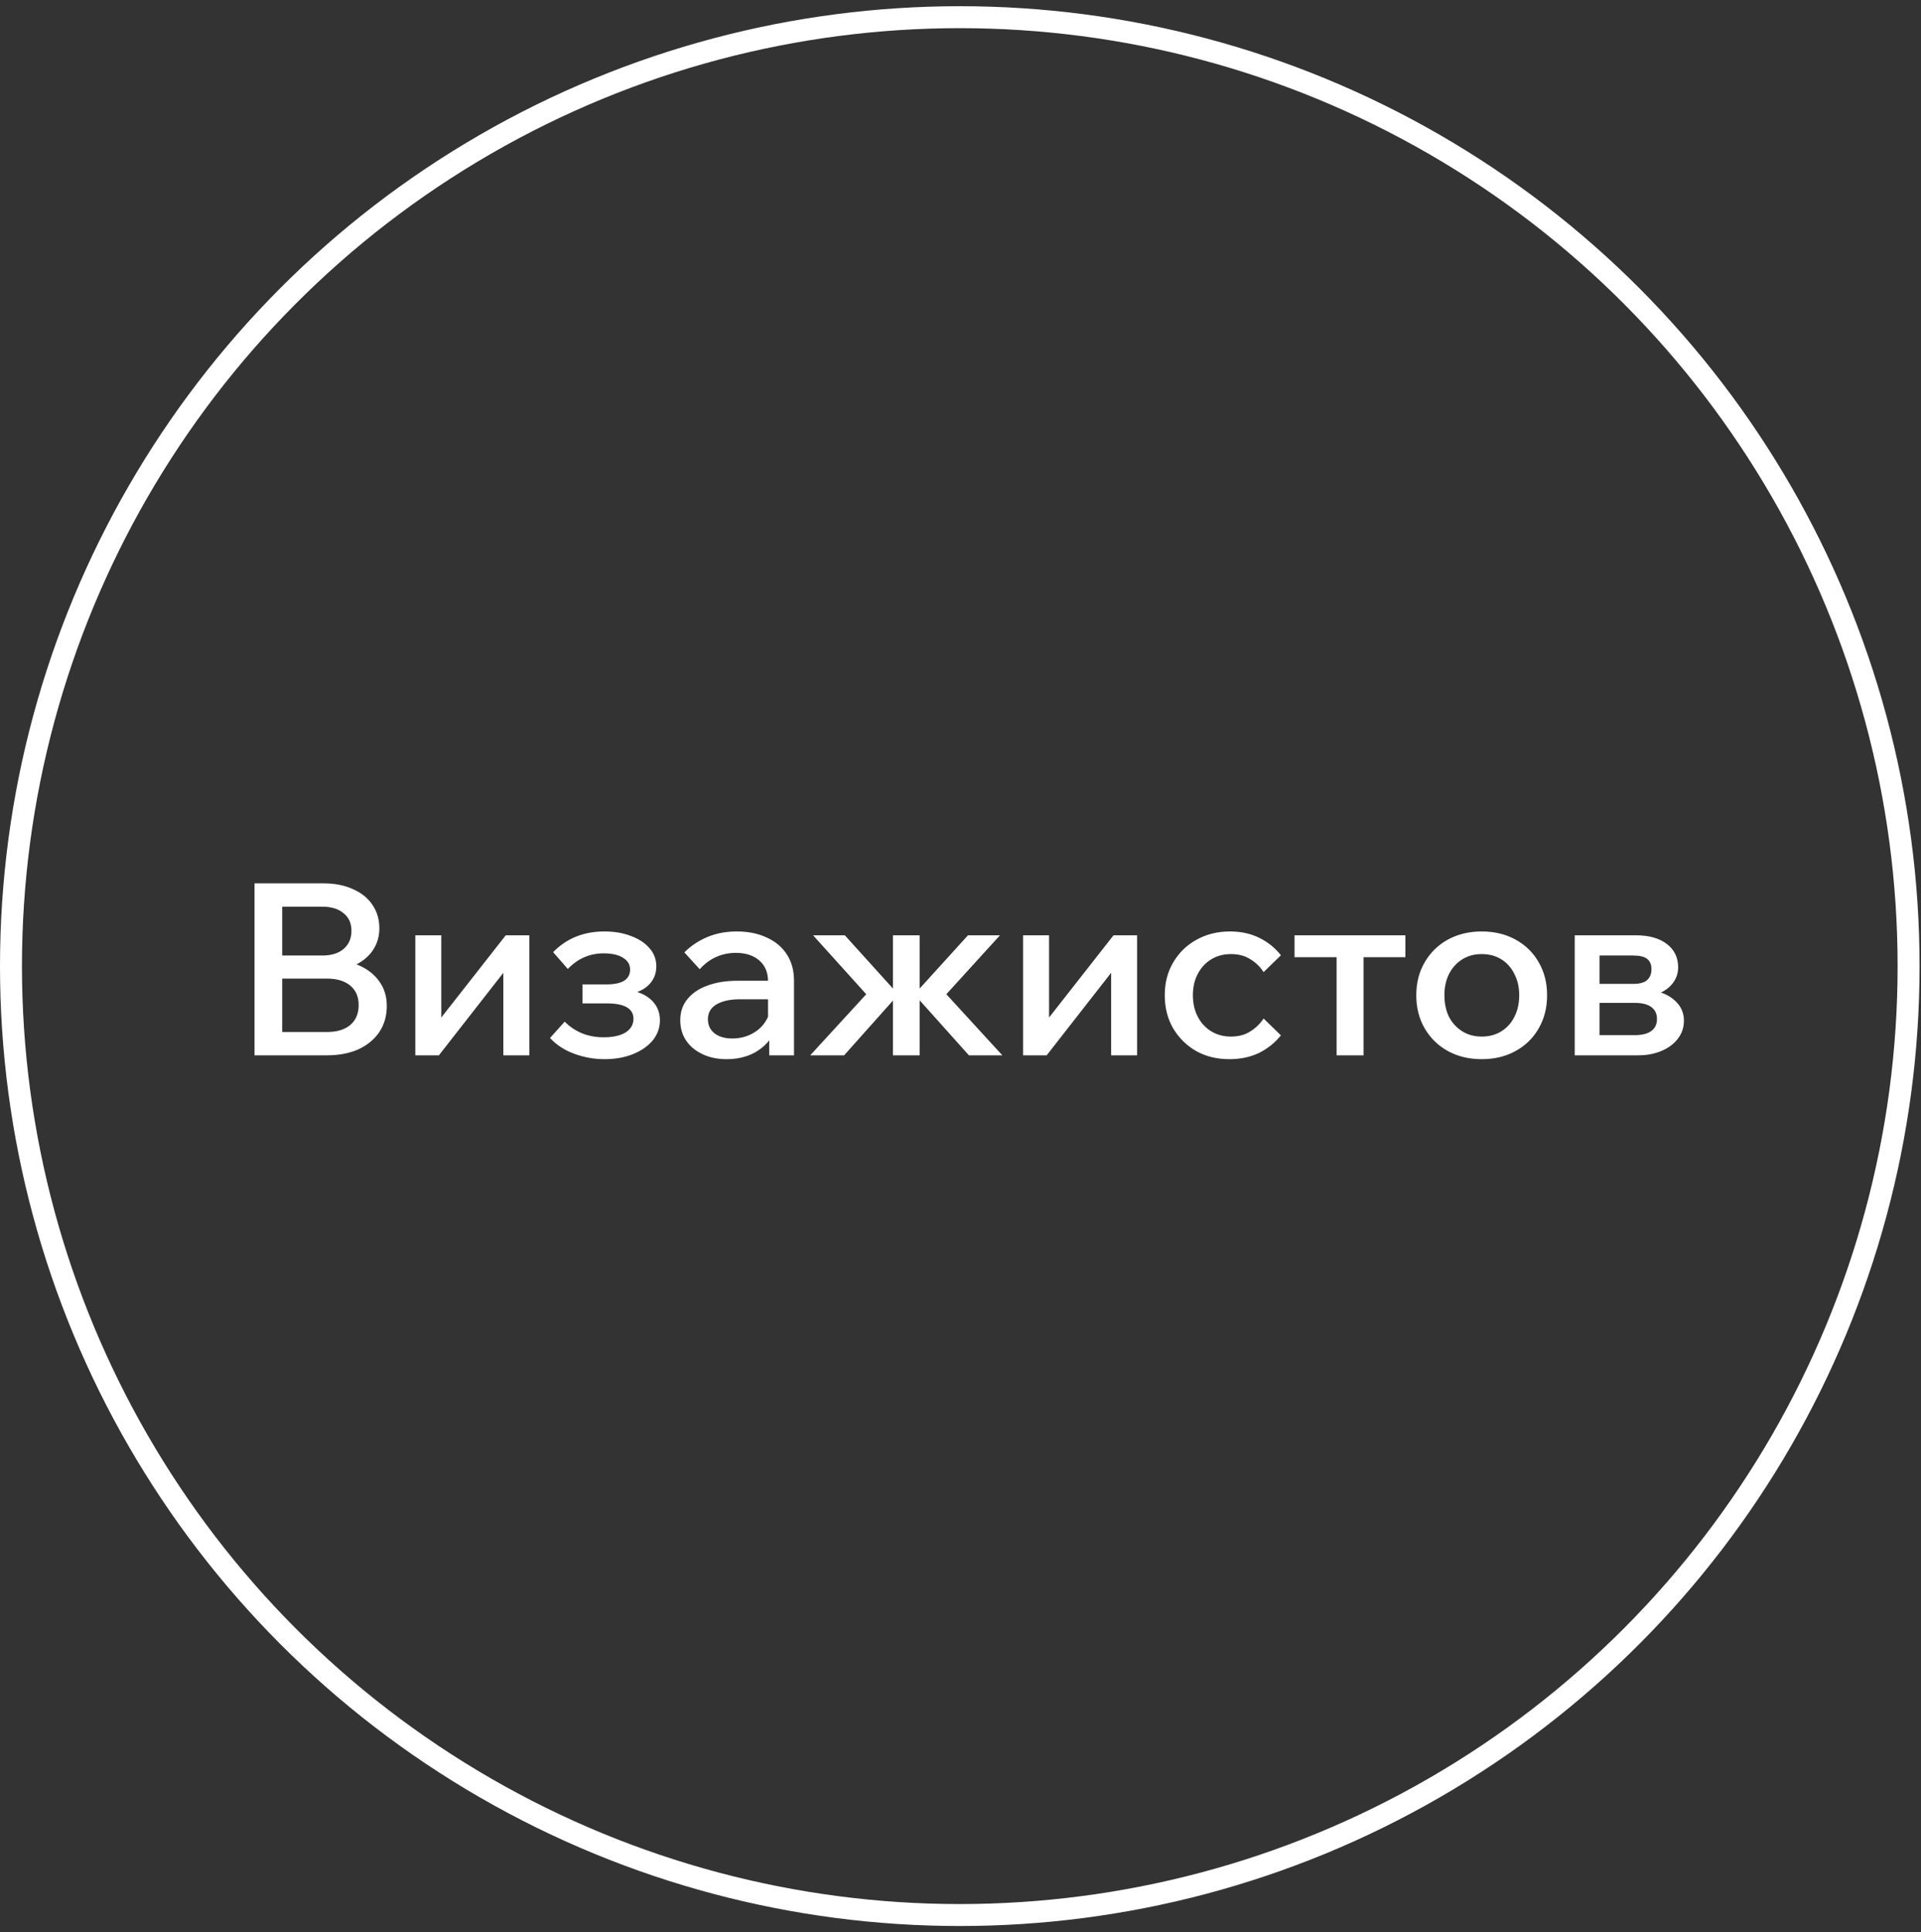
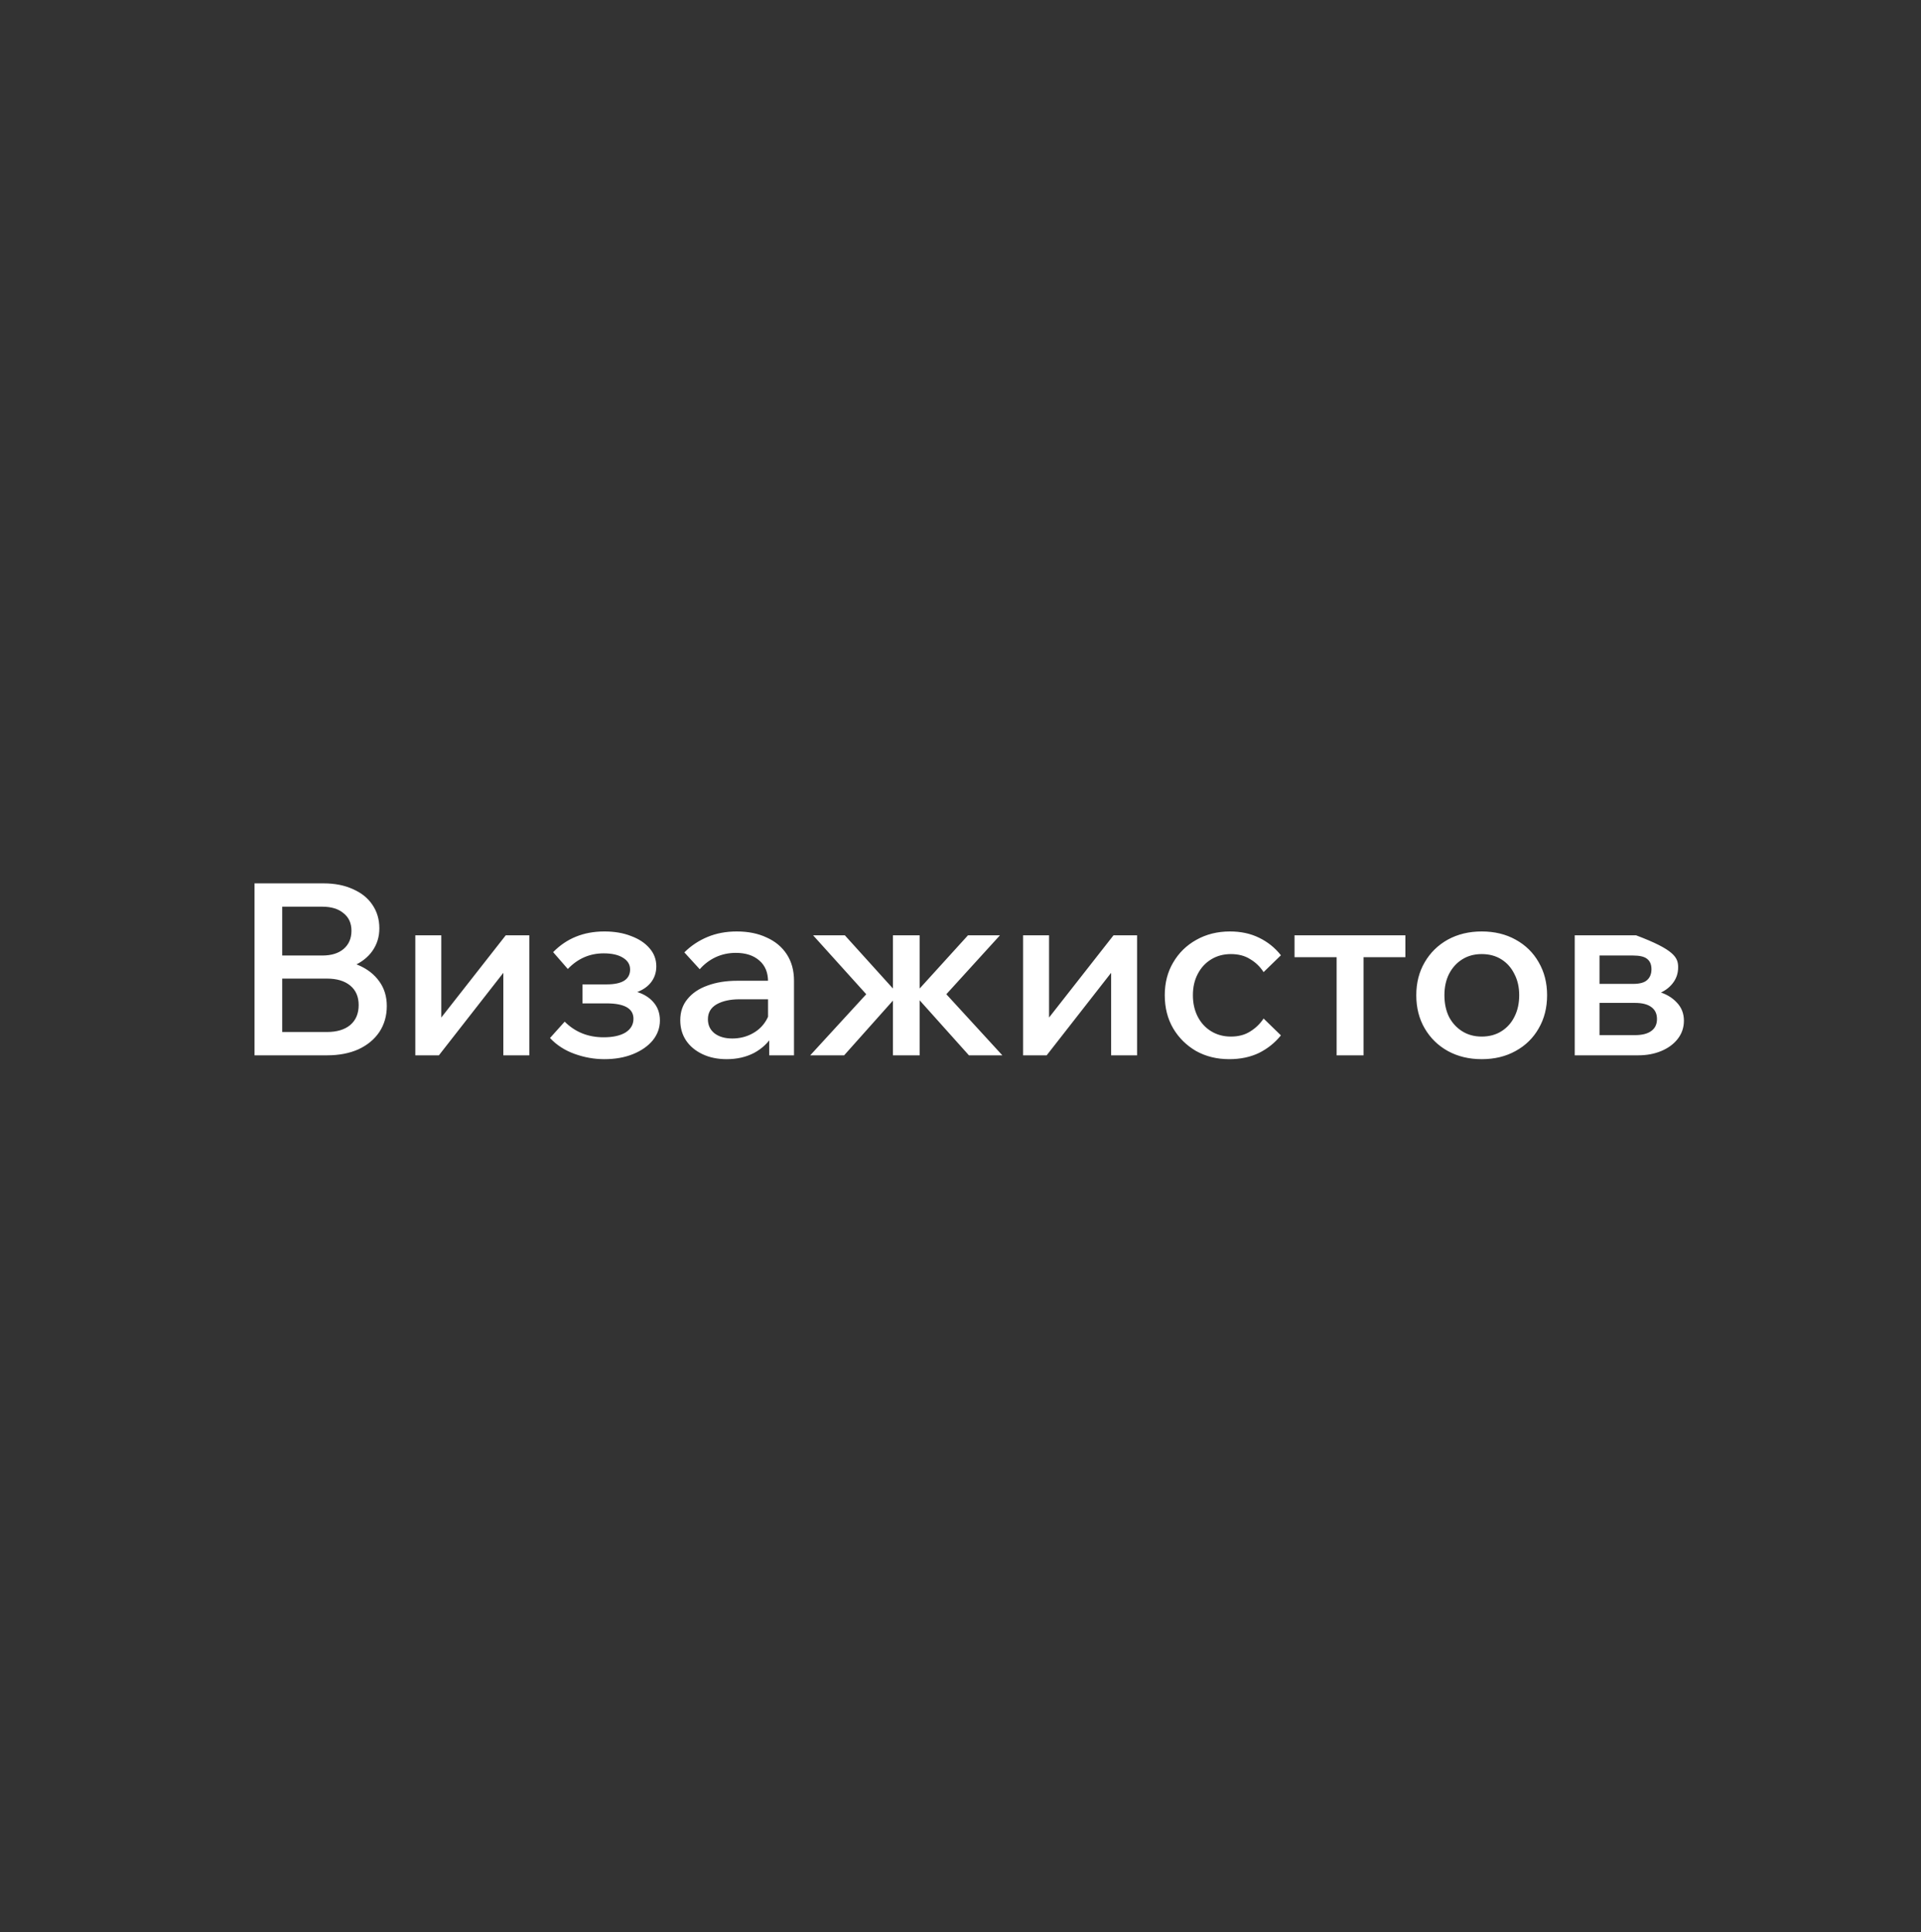
<svg xmlns="http://www.w3.org/2000/svg" width="175" height="176" viewBox="0 0 175 176" fill="none">
  <rect x="0" y="0" width="175" height="176" fill="#333333" stroke="none" />
-   <circle cx="87.435" cy="88" r="86.435" stroke="white" stroke-width="2" />
-   <path d="M23.188 96.127V80.463H29.476C30.498 80.463 31.389 80.638 32.148 80.989C32.922 81.325 33.514 81.799 33.923 82.413C34.346 83.026 34.558 83.742 34.558 84.56C34.558 85.334 34.346 86.02 33.923 86.619C33.514 87.203 32.922 87.663 32.148 87.999C31.389 88.32 30.498 88.481 29.476 88.481H25.927V87.386H29.782C30.878 87.386 31.834 87.561 32.652 87.912C33.47 88.262 34.105 88.759 34.558 89.401C35.011 90.029 35.237 90.774 35.237 91.636C35.237 92.527 35.011 93.315 34.558 94.002C34.105 94.674 33.47 95.199 32.652 95.579C31.834 95.944 30.878 96.127 29.782 96.127H23.188ZM25.708 94.002H29.782C30.688 94.002 31.396 93.79 31.907 93.366C32.419 92.928 32.674 92.322 32.674 91.548C32.674 90.789 32.419 90.197 31.907 89.774C31.396 89.35 30.688 89.138 29.782 89.138H25.489V87.035H29.366C30.184 87.035 30.827 86.838 31.294 86.444C31.776 86.035 32.017 85.48 32.017 84.779C32.017 84.092 31.776 83.559 31.294 83.18C30.827 82.785 30.184 82.588 29.366 82.588H25.708V94.002ZM37.835 96.127V85.195H40.201V92.972L40.026 92.906L46.072 85.195H48.219V96.127H45.853V88.35L46.006 88.415L39.982 96.127H37.835ZM55.057 96.477C54.136 96.477 53.231 96.317 52.34 95.995C51.449 95.674 50.704 95.192 50.105 94.549L51.442 93.06C52.391 94.009 53.574 94.484 54.991 94.484C55.838 94.484 56.502 94.338 56.984 94.046C57.466 93.739 57.707 93.323 57.707 92.797C57.707 91.862 56.889 91.395 55.254 91.395H53.063V89.664H55.276C55.962 89.664 56.488 89.555 56.853 89.335C57.218 89.102 57.401 88.759 57.401 88.306C57.401 87.853 57.182 87.495 56.743 87.232C56.32 86.969 55.736 86.838 54.991 86.838C53.72 86.838 52.632 87.313 51.727 88.262L50.39 86.728C51.617 85.472 53.173 84.844 55.057 84.844C55.977 84.844 56.787 84.983 57.488 85.261C58.204 85.524 58.766 85.896 59.175 86.378C59.584 86.845 59.789 87.393 59.789 88.021C59.789 88.605 59.613 89.109 59.263 89.533C58.912 89.956 58.416 90.263 57.773 90.453V90.278C58.518 90.467 59.095 90.796 59.504 91.263C59.913 91.716 60.117 92.278 60.117 92.95C60.117 93.622 59.898 94.228 59.46 94.769C59.022 95.294 58.423 95.71 57.664 96.017C56.904 96.324 56.035 96.477 55.057 96.477ZM72.333 96.127H70.076V93.958L69.967 93.498V89.401C69.967 88.583 69.704 87.948 69.178 87.495C68.652 87.028 67.937 86.794 67.031 86.794C66.374 86.794 65.76 86.926 65.191 87.189C64.636 87.451 64.154 87.817 63.745 88.284L62.343 86.75C62.942 86.152 63.643 85.684 64.446 85.348C65.249 85.012 66.14 84.844 67.119 84.844C68.156 84.844 69.061 85.027 69.835 85.392C70.624 85.743 71.237 86.254 71.675 86.926C72.114 87.597 72.333 88.401 72.333 89.335V96.127ZM66.199 96.477C65.366 96.477 64.629 96.324 63.986 96.017C63.343 95.71 62.847 95.294 62.496 94.769C62.146 94.243 61.971 93.629 61.971 92.928C61.971 92.169 62.19 91.526 62.628 91C63.066 90.46 63.672 90.051 64.446 89.774C65.235 89.481 66.14 89.335 67.163 89.335H70.23V91.022H67.382C66.52 91.022 65.819 91.176 65.279 91.482C64.753 91.789 64.49 92.242 64.49 92.841C64.49 93.381 64.694 93.812 65.103 94.133C65.512 94.44 66.045 94.593 66.703 94.593C67.331 94.593 67.907 94.462 68.433 94.199C68.959 93.936 69.375 93.578 69.682 93.125C70.003 92.658 70.186 92.125 70.23 91.526L71.018 91.899C71.018 92.79 70.814 93.585 70.405 94.287C69.996 94.973 69.426 95.513 68.696 95.908C67.966 96.287 67.133 96.477 66.199 96.477ZM88.268 96.127L83.186 90.453H83.405L88.181 85.195H91.094L86.209 90.562L91.313 96.127H88.268ZM73.809 96.127L78.914 90.562L74.072 85.195H76.964L81.718 90.453H81.959L76.898 96.127H73.809ZM81.346 96.127V85.195H83.777V96.127H81.346ZM93.202 96.127V85.195H95.568V92.972L95.393 92.906L101.439 85.195H103.586V96.127H101.22V88.35L101.374 88.415L95.349 96.127H93.202ZM115.112 92.775L116.689 94.308C116.149 94.98 115.484 95.513 114.696 95.908C113.907 96.287 113.002 96.477 111.979 96.477C110.855 96.477 109.847 96.229 108.956 95.732C108.08 95.221 107.386 94.535 106.875 93.673C106.364 92.797 106.108 91.789 106.108 90.65C106.108 89.525 106.364 88.532 106.875 87.671C107.386 86.794 108.087 86.108 108.978 85.611C109.883 85.1 110.906 84.844 112.045 84.844C113.038 84.844 113.922 85.034 114.696 85.414C115.484 85.794 116.149 86.327 116.689 87.013L115.112 88.547C114.791 88.05 114.382 87.656 113.885 87.364C113.403 87.057 112.819 86.904 112.133 86.904C111.461 86.904 110.862 87.064 110.336 87.386C109.81 87.707 109.401 88.153 109.109 88.722C108.817 89.277 108.671 89.92 108.671 90.65C108.671 91.38 108.817 92.03 109.109 92.6C109.401 93.169 109.81 93.615 110.336 93.936C110.862 94.257 111.461 94.418 112.133 94.418C112.819 94.418 113.403 94.265 113.885 93.958C114.382 93.651 114.791 93.257 115.112 92.775ZM121.763 96.127V86.005H124.216V96.127H121.763ZM117.929 87.189V85.195H128.028V87.189H117.929ZM134.98 96.477C133.826 96.477 132.796 96.229 131.891 95.732C131 95.236 130.299 94.549 129.788 93.673C129.276 92.797 129.021 91.789 129.021 90.65C129.021 89.525 129.276 88.525 129.788 87.649C130.299 86.772 131 86.086 131.891 85.589C132.796 85.093 133.826 84.844 134.98 84.844C136.148 84.844 137.178 85.093 138.069 85.589C138.974 86.086 139.675 86.772 140.172 87.649C140.683 88.525 140.938 89.525 140.938 90.65C140.938 91.789 140.683 92.797 140.172 93.673C139.675 94.549 138.974 95.236 138.069 95.732C137.178 96.229 136.148 96.477 134.98 96.477ZM134.98 94.418C135.666 94.418 136.265 94.257 136.776 93.936C137.287 93.615 137.682 93.177 137.959 92.621C138.251 92.052 138.397 91.395 138.397 90.65C138.397 89.92 138.251 89.277 137.959 88.722C137.682 88.153 137.287 87.707 136.776 87.386C136.265 87.064 135.666 86.904 134.98 86.904C134.308 86.904 133.716 87.064 133.205 87.386C132.694 87.707 132.292 88.153 132 88.722C131.723 89.277 131.584 89.92 131.584 90.65C131.584 91.395 131.723 92.052 132 92.621C132.292 93.177 132.694 93.615 133.205 93.936C133.716 94.257 134.308 94.418 134.98 94.418ZM143.456 96.127V85.195H149.043C150.226 85.195 151.16 85.458 151.847 85.984C152.533 86.509 152.876 87.218 152.876 88.109C152.876 88.664 152.708 89.153 152.372 89.576C152.051 89.985 151.613 90.299 151.058 90.518L151.036 90.321C151.737 90.511 152.307 90.84 152.745 91.307C153.183 91.76 153.402 92.315 153.402 92.972C153.402 93.6 153.212 94.155 152.833 94.637C152.467 95.104 151.971 95.469 151.343 95.732C150.715 95.995 150.014 96.127 149.24 96.127H143.456ZM145.713 95.513L144.442 94.287H148.933C149.59 94.287 150.087 94.162 150.423 93.914C150.773 93.666 150.948 93.301 150.948 92.819C150.948 92.337 150.773 91.972 150.423 91.723C150.087 91.475 149.59 91.351 148.933 91.351H144.683V89.62H148.758C149.371 89.62 149.802 89.503 150.05 89.27C150.313 89.036 150.445 88.707 150.445 88.284C150.445 87.86 150.313 87.546 150.05 87.342C149.802 87.137 149.371 87.035 148.758 87.035H144.376L145.713 85.765V95.513Z" fill="white" />
+   <path d="M23.188 96.127V80.463H29.476C30.498 80.463 31.389 80.638 32.148 80.989C32.922 81.325 33.514 81.799 33.923 82.413C34.346 83.026 34.558 83.742 34.558 84.56C34.558 85.334 34.346 86.02 33.923 86.619C33.514 87.203 32.922 87.663 32.148 87.999C31.389 88.32 30.498 88.481 29.476 88.481H25.927V87.386H29.782C30.878 87.386 31.834 87.561 32.652 87.912C33.47 88.262 34.105 88.759 34.558 89.401C35.011 90.029 35.237 90.774 35.237 91.636C35.237 92.527 35.011 93.315 34.558 94.002C34.105 94.674 33.47 95.199 32.652 95.579C31.834 95.944 30.878 96.127 29.782 96.127H23.188ZM25.708 94.002H29.782C30.688 94.002 31.396 93.79 31.907 93.366C32.419 92.928 32.674 92.322 32.674 91.548C32.674 90.789 32.419 90.197 31.907 89.774C31.396 89.35 30.688 89.138 29.782 89.138H25.489V87.035H29.366C30.184 87.035 30.827 86.838 31.294 86.444C31.776 86.035 32.017 85.48 32.017 84.779C32.017 84.092 31.776 83.559 31.294 83.18C30.827 82.785 30.184 82.588 29.366 82.588H25.708V94.002ZM37.835 96.127V85.195H40.201V92.972L40.026 92.906L46.072 85.195H48.219V96.127H45.853V88.35L46.006 88.415L39.982 96.127H37.835ZM55.057 96.477C54.136 96.477 53.231 96.317 52.34 95.995C51.449 95.674 50.704 95.192 50.105 94.549L51.442 93.06C52.391 94.009 53.574 94.484 54.991 94.484C55.838 94.484 56.502 94.338 56.984 94.046C57.466 93.739 57.707 93.323 57.707 92.797C57.707 91.862 56.889 91.395 55.254 91.395H53.063V89.664H55.276C55.962 89.664 56.488 89.555 56.853 89.335C57.218 89.102 57.401 88.759 57.401 88.306C57.401 87.853 57.182 87.495 56.743 87.232C56.32 86.969 55.736 86.838 54.991 86.838C53.72 86.838 52.632 87.313 51.727 88.262L50.39 86.728C51.617 85.472 53.173 84.844 55.057 84.844C55.977 84.844 56.787 84.983 57.488 85.261C58.204 85.524 58.766 85.896 59.175 86.378C59.584 86.845 59.789 87.393 59.789 88.021C59.789 88.605 59.613 89.109 59.263 89.533C58.912 89.956 58.416 90.263 57.773 90.453V90.278C58.518 90.467 59.095 90.796 59.504 91.263C59.913 91.716 60.117 92.278 60.117 92.95C60.117 93.622 59.898 94.228 59.46 94.769C59.022 95.294 58.423 95.71 57.664 96.017C56.904 96.324 56.035 96.477 55.057 96.477ZM72.333 96.127H70.076V93.958L69.967 93.498V89.401C69.967 88.583 69.704 87.948 69.178 87.495C68.652 87.028 67.937 86.794 67.031 86.794C66.374 86.794 65.76 86.926 65.191 87.189C64.636 87.451 64.154 87.817 63.745 88.284L62.343 86.75C62.942 86.152 63.643 85.684 64.446 85.348C65.249 85.012 66.14 84.844 67.119 84.844C68.156 84.844 69.061 85.027 69.835 85.392C70.624 85.743 71.237 86.254 71.675 86.926C72.114 87.597 72.333 88.401 72.333 89.335V96.127ZM66.199 96.477C65.366 96.477 64.629 96.324 63.986 96.017C63.343 95.71 62.847 95.294 62.496 94.769C62.146 94.243 61.971 93.629 61.971 92.928C61.971 92.169 62.19 91.526 62.628 91C63.066 90.46 63.672 90.051 64.446 89.774C65.235 89.481 66.14 89.335 67.163 89.335H70.23V91.022H67.382C66.52 91.022 65.819 91.176 65.279 91.482C64.753 91.789 64.49 92.242 64.49 92.841C64.49 93.381 64.694 93.812 65.103 94.133C65.512 94.44 66.045 94.593 66.703 94.593C67.331 94.593 67.907 94.462 68.433 94.199C68.959 93.936 69.375 93.578 69.682 93.125C70.003 92.658 70.186 92.125 70.23 91.526L71.018 91.899C71.018 92.79 70.814 93.585 70.405 94.287C69.996 94.973 69.426 95.513 68.696 95.908C67.966 96.287 67.133 96.477 66.199 96.477ZM88.268 96.127L83.186 90.453H83.405L88.181 85.195H91.094L86.209 90.562L91.313 96.127H88.268ZM73.809 96.127L78.914 90.562L74.072 85.195H76.964L81.718 90.453H81.959L76.898 96.127H73.809ZM81.346 96.127V85.195H83.777V96.127H81.346ZM93.202 96.127V85.195H95.568V92.972L95.393 92.906L101.439 85.195H103.586V96.127H101.22V88.35L101.374 88.415L95.349 96.127H93.202ZM115.112 92.775L116.689 94.308C116.149 94.98 115.484 95.513 114.696 95.908C113.907 96.287 113.002 96.477 111.979 96.477C110.855 96.477 109.847 96.229 108.956 95.732C108.08 95.221 107.386 94.535 106.875 93.673C106.364 92.797 106.108 91.789 106.108 90.65C106.108 89.525 106.364 88.532 106.875 87.671C107.386 86.794 108.087 86.108 108.978 85.611C109.883 85.1 110.906 84.844 112.045 84.844C113.038 84.844 113.922 85.034 114.696 85.414C115.484 85.794 116.149 86.327 116.689 87.013L115.112 88.547C114.791 88.05 114.382 87.656 113.885 87.364C113.403 87.057 112.819 86.904 112.133 86.904C111.461 86.904 110.862 87.064 110.336 87.386C109.81 87.707 109.401 88.153 109.109 88.722C108.817 89.277 108.671 89.92 108.671 90.65C108.671 91.38 108.817 92.03 109.109 92.6C109.401 93.169 109.81 93.615 110.336 93.936C110.862 94.257 111.461 94.418 112.133 94.418C112.819 94.418 113.403 94.265 113.885 93.958C114.382 93.651 114.791 93.257 115.112 92.775ZM121.763 96.127V86.005H124.216V96.127H121.763ZM117.929 87.189V85.195H128.028V87.189H117.929ZM134.98 96.477C133.826 96.477 132.796 96.229 131.891 95.732C131 95.236 130.299 94.549 129.788 93.673C129.276 92.797 129.021 91.789 129.021 90.65C129.021 89.525 129.276 88.525 129.788 87.649C130.299 86.772 131 86.086 131.891 85.589C132.796 85.093 133.826 84.844 134.98 84.844C136.148 84.844 137.178 85.093 138.069 85.589C138.974 86.086 139.675 86.772 140.172 87.649C140.683 88.525 140.938 89.525 140.938 90.65C140.938 91.789 140.683 92.797 140.172 93.673C139.675 94.549 138.974 95.236 138.069 95.732C137.178 96.229 136.148 96.477 134.98 96.477ZM134.98 94.418C135.666 94.418 136.265 94.257 136.776 93.936C137.287 93.615 137.682 93.177 137.959 92.621C138.251 92.052 138.397 91.395 138.397 90.65C138.397 89.92 138.251 89.277 137.959 88.722C137.682 88.153 137.287 87.707 136.776 87.386C136.265 87.064 135.666 86.904 134.98 86.904C134.308 86.904 133.716 87.064 133.205 87.386C132.694 87.707 132.292 88.153 132 88.722C131.723 89.277 131.584 89.92 131.584 90.65C131.584 91.395 131.723 92.052 132 92.621C132.292 93.177 132.694 93.615 133.205 93.936C133.716 94.257 134.308 94.418 134.98 94.418ZM143.456 96.127V85.195H149.043C152.533 86.509 152.876 87.218 152.876 88.109C152.876 88.664 152.708 89.153 152.372 89.576C152.051 89.985 151.613 90.299 151.058 90.518L151.036 90.321C151.737 90.511 152.307 90.84 152.745 91.307C153.183 91.76 153.402 92.315 153.402 92.972C153.402 93.6 153.212 94.155 152.833 94.637C152.467 95.104 151.971 95.469 151.343 95.732C150.715 95.995 150.014 96.127 149.24 96.127H143.456ZM145.713 95.513L144.442 94.287H148.933C149.59 94.287 150.087 94.162 150.423 93.914C150.773 93.666 150.948 93.301 150.948 92.819C150.948 92.337 150.773 91.972 150.423 91.723C150.087 91.475 149.59 91.351 148.933 91.351H144.683V89.62H148.758C149.371 89.62 149.802 89.503 150.05 89.27C150.313 89.036 150.445 88.707 150.445 88.284C150.445 87.86 150.313 87.546 150.05 87.342C149.802 87.137 149.371 87.035 148.758 87.035H144.376L145.713 85.765V95.513Z" fill="white" />
</svg>